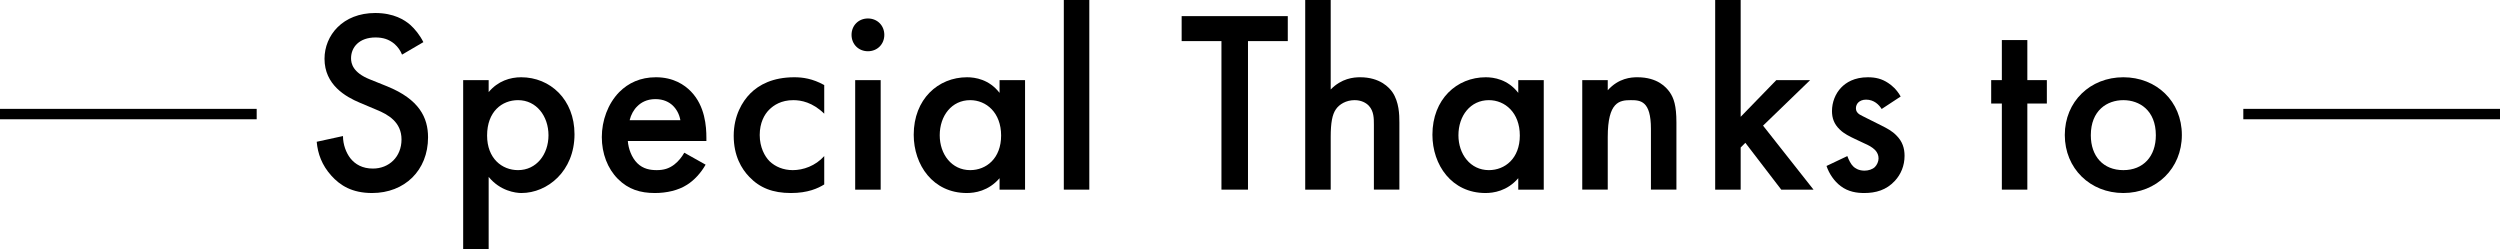
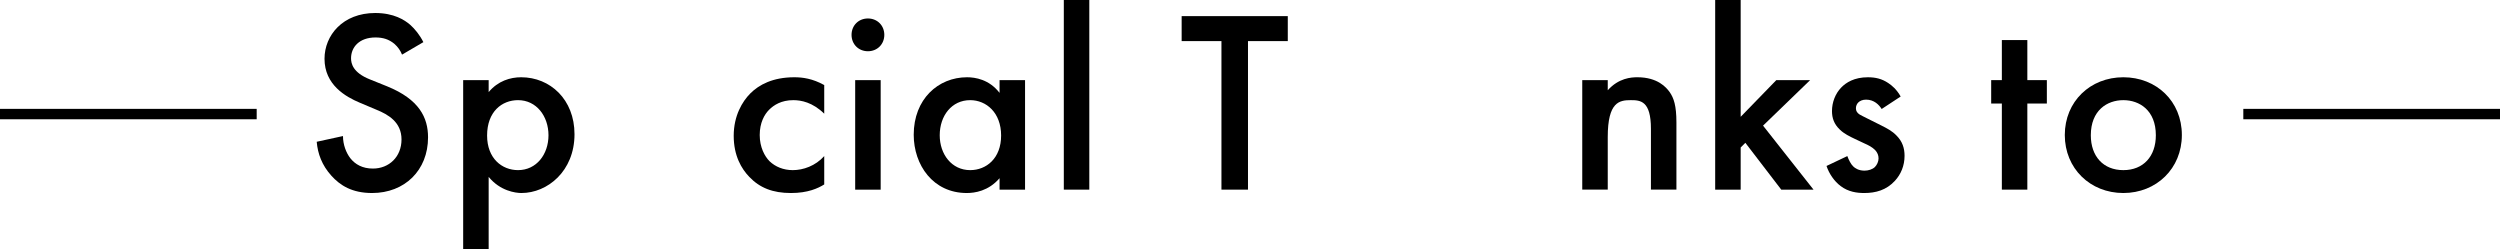
<svg xmlns="http://www.w3.org/2000/svg" viewBox="0 0 384.42 38.31">
  <path d="m61.82 8.4c-.24-.6-.6-1.16-1.2-1.68-.84-.68-1.72-.96-2.88-.96-2.48 0-3.76 1.48-3.76 3.2 0 .8.28 2.2 2.88 3.24l2.68 1.08c4.92 2 6.28 4.8 6.28 7.84 0 5.08-3.6 8.56-8.6 8.56-3.08 0-4.92-1.16-6.28-2.68-1.44-1.6-2.08-3.36-2.24-5.2l4.04-.88c0 1.32.48 2.56 1.12 3.4.76.96 1.88 1.6 3.48 1.6 2.48 0 4.4-1.8 4.4-4.48s-2.08-3.84-3.84-4.56l-2.56-1.08c-2.2-.92-5.44-2.76-5.44-6.76 0-3.6 2.8-7.04 7.8-7.04 2.88 0 4.52 1.08 5.36 1.8.72.64 1.48 1.56 2.04 2.68z" />
  <path d="m75.14 38.31h-3.92v-25.99h3.92v1.84c1.44-1.72 3.32-2.28 5-2.28 4.44 0 8.2 3.4 8.2 8.76 0 5.68-4.16 9.04-8.16 9.04-.92 0-3.28-.32-5.04-2.48v11.12zm-.24-17.47c0 3.52 2.28 5.32 4.76 5.32 2.84 0 4.68-2.44 4.68-5.36s-1.84-5.4-4.68-5.4c-2.48 0-4.76 1.76-4.76 5.44z" />
-   <path d="m108.5 25.32c-.72 1.28-1.76 2.4-2.84 3.08-1.36.88-3.16 1.28-4.96 1.28-2.24 0-4.08-.56-5.68-2.16s-2.48-3.92-2.48-6.44.92-5.12 2.68-6.92c1.4-1.4 3.24-2.28 5.64-2.28 2.68 0 4.4 1.16 5.4 2.2 2.16 2.24 2.36 5.36 2.36 7.12v.48h-12.08c.08 1.2.6 2.56 1.44 3.4.92.92 2.04 1.08 3 1.08 1.08 0 1.88-.24 2.68-.84.68-.52 1.2-1.2 1.56-1.84zm-3.88-6.84c-.16-.92-.6-1.72-1.2-2.28-.52-.48-1.36-.96-2.64-.96-1.36 0-2.24.56-2.76 1.08-.56.52-1 1.32-1.2 2.16z" />
  <path d="m126.74 17.48c-1.8-1.76-3.56-2.08-4.76-2.08-1.84 0-3 .76-3.72 1.48s-1.44 2-1.44 3.88.76 3.28 1.52 4.04c.88.84 2.12 1.36 3.56 1.36 1.6 0 3.48-.64 4.84-2.16v4.36c-.96.6-2.52 1.32-5.12 1.32-2.8 0-4.8-.8-6.4-2.48-1.2-1.24-2.4-3.24-2.4-6.32s1.32-5.28 2.56-6.52c1.32-1.32 3.44-2.48 6.76-2.48 1.28 0 2.8.2 4.6 1.2z" />
  <path d="m133.46 2.84c1.44 0 2.52 1.08 2.52 2.52s-1.08 2.52-2.52 2.52-2.52-1.08-2.52-2.52 1.08-2.52 2.52-2.52zm1.96 9.48v16.84h-3.92v-16.84z" />
  <path d="m153.7 12.32h3.92v16.84h-3.92v-1.76c-1.72 2-3.84 2.28-5.04 2.28-5.2 0-8.16-4.32-8.16-8.96 0-5.48 3.76-8.84 8.2-8.84 1.24 0 3.4.32 5 2.4zm-9.2 8.48c0 2.92 1.84 5.36 4.68 5.36 2.48 0 4.76-1.8 4.76-5.32s-2.28-5.44-4.76-5.44c-2.84 0-4.68 2.4-4.68 5.4z" />
  <path d="m167.5 0v29.16h-3.92v-29.16z" />
  <path d="m191.9 6.32v22.84h-4.08v-22.84h-6.12v-3.84h16.32v3.84z" />
-   <path d="m200.7 0h3.92v13.76c1.68-1.72 3.52-1.88 4.52-1.88 3.08 0 4.48 1.6 4.96 2.28 1.04 1.52 1.08 3.48 1.08 4.68v10.32h-3.92v-9.96c0-1 0-2.08-.76-2.92-.44-.48-1.2-.88-2.2-.88-1.32 0-2.36.64-2.88 1.4-.56.8-.8 2.08-.8 4.24v8.12h-3.92z" />
-   <path d="m233.46 12.32h3.92v16.84h-3.92v-1.76c-1.72 2-3.84 2.28-5.04 2.28-5.2 0-8.16-4.32-8.16-8.96 0-5.48 3.76-8.84 8.2-8.84 1.24 0 3.4.32 5 2.4zm-9.2 8.48c0 2.92 1.84 5.36 4.68 5.36 2.48 0 4.76-1.8 4.76-5.32s-2.28-5.44-4.76-5.44c-2.84 0-4.68 2.4-4.68 5.4z" />
  <path d="m243.3 12.32h3.92v1.56c1.68-1.88 3.6-2 4.56-2 3.12 0 4.44 1.56 4.96 2.28.64.92 1.04 2.08 1.04 4.68v10.32h-3.92v-9.36c0-4.28-1.6-4.4-3.08-4.4-1.76 0-3.56.24-3.56 5.68v8.08h-3.92z" />
  <path d="m267.66 0v17.96l5.48-5.64h5.2l-7.24 7 7.76 9.84h-4.96l-5.52-7.2-.72.72v6.48h-3.92v-29.16z" />
  <path d="m289.34 16.76c-.4-.64-1.16-1.44-2.4-1.44-.56 0-.96.2-1.2.44-.2.2-.36.52-.36.88 0 .44.2.72.56.96.24.16.48.24 1.32.68l2 1c.88.44 1.72.88 2.36 1.56.92.92 1.24 1.96 1.24 3.12 0 1.52-.56 2.84-1.48 3.84-1.32 1.44-2.96 1.88-4.72 1.88-1.08 0-2.44-.16-3.64-1.08-.96-.72-1.76-1.88-2.16-3.08l3.2-1.52c.2.56.56 1.28.92 1.6.24.24.8.64 1.72.64.6 0 1.24-.2 1.6-.56.32-.32.56-.84.56-1.32s-.16-.88-.52-1.28c-.48-.48-1.04-.76-1.68-1.04l-1.44-.68c-.76-.36-1.68-.8-2.32-1.44-.88-.84-1.2-1.76-1.2-2.84 0-1.36.52-2.68 1.4-3.6.76-.8 2.04-1.6 4.12-1.6 1.2 0 2.16.24 3.12.88.56.36 1.32 1 1.92 2.08z" />
  <path d="m311.74 15.92v13.24h-3.92v-13.24h-1.64v-3.6h1.64v-6.16h3.92v6.16h3v3.6z" />
  <path d="m335.5 20.76c0 5.16-3.92 8.92-9 8.92s-9-3.76-9-8.92 3.92-8.88 9-8.88 9 3.68 9 8.88zm-4 .04c0-3.84-2.52-5.4-5-5.4s-5 1.56-5 5.4c0 3.24 1.92 5.36 5 5.36s5-2.12 5-5.36z" />
  <g fill="none" stroke="#000" stroke-miterlimit="10" stroke-width="1.6">
    <path d="m39.47 17.54h-39.47" />
    <path d="m384.42 17.54h-39.47" />
  </g>
</svg>